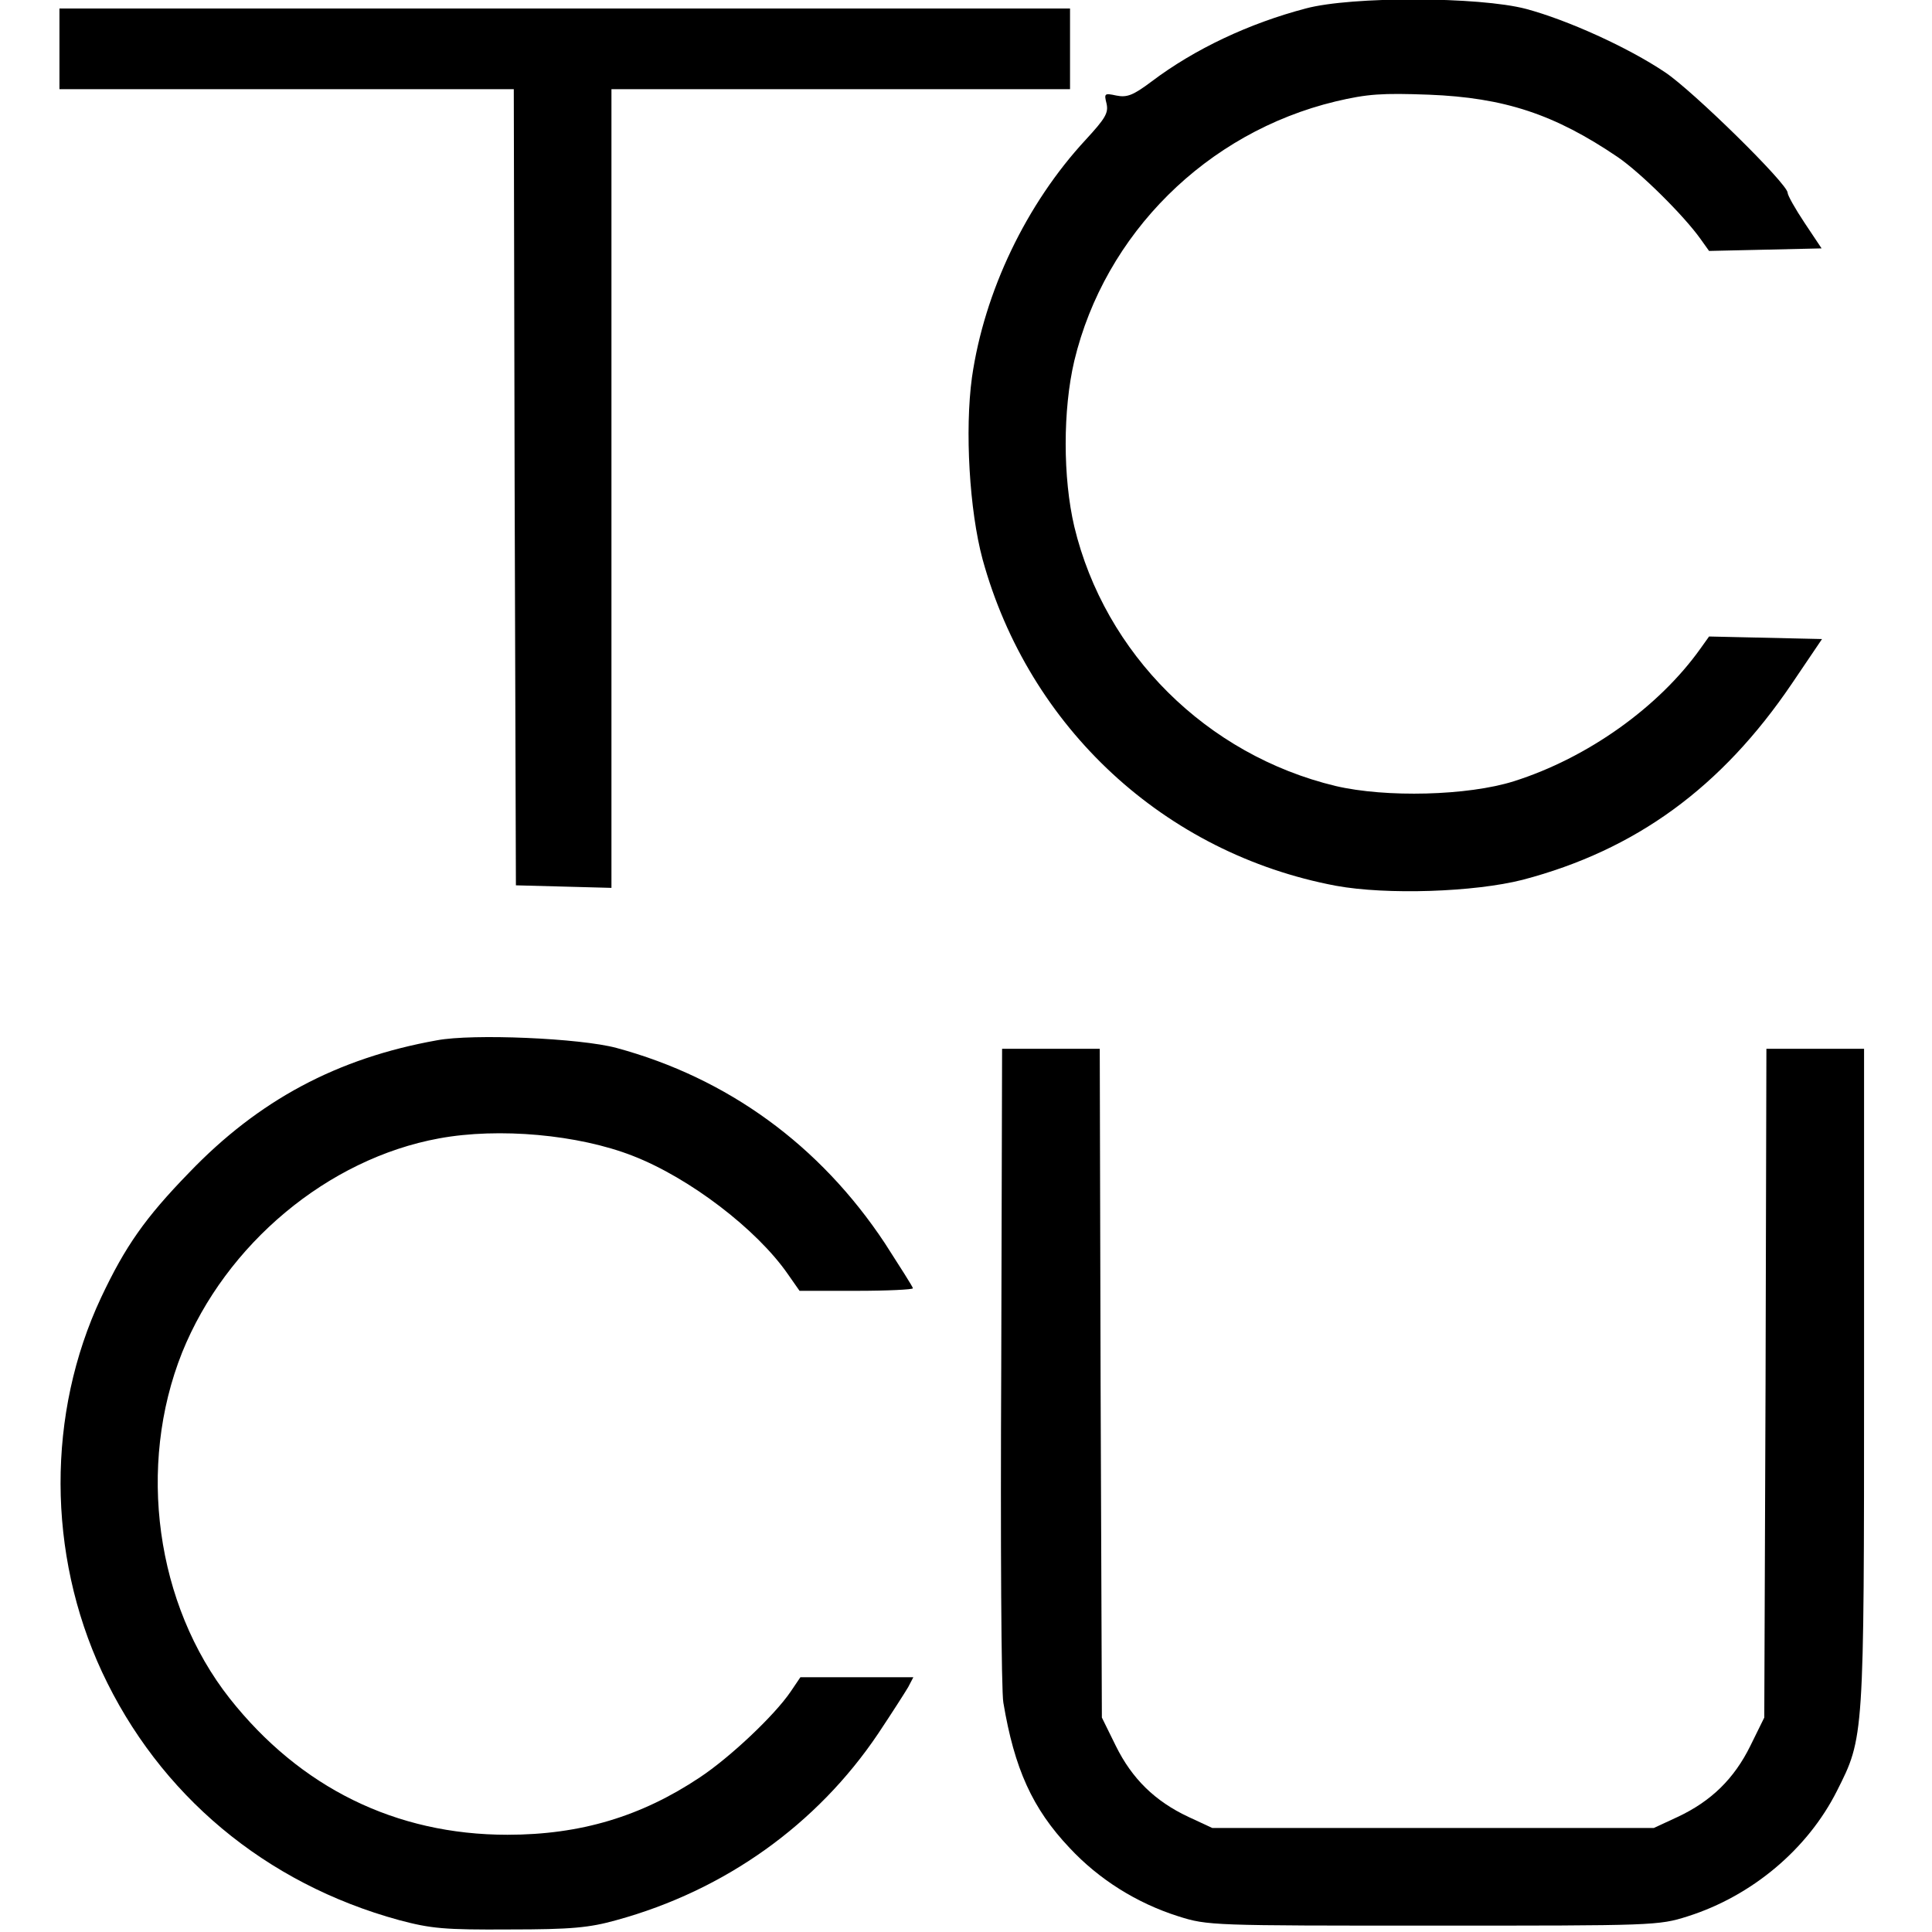
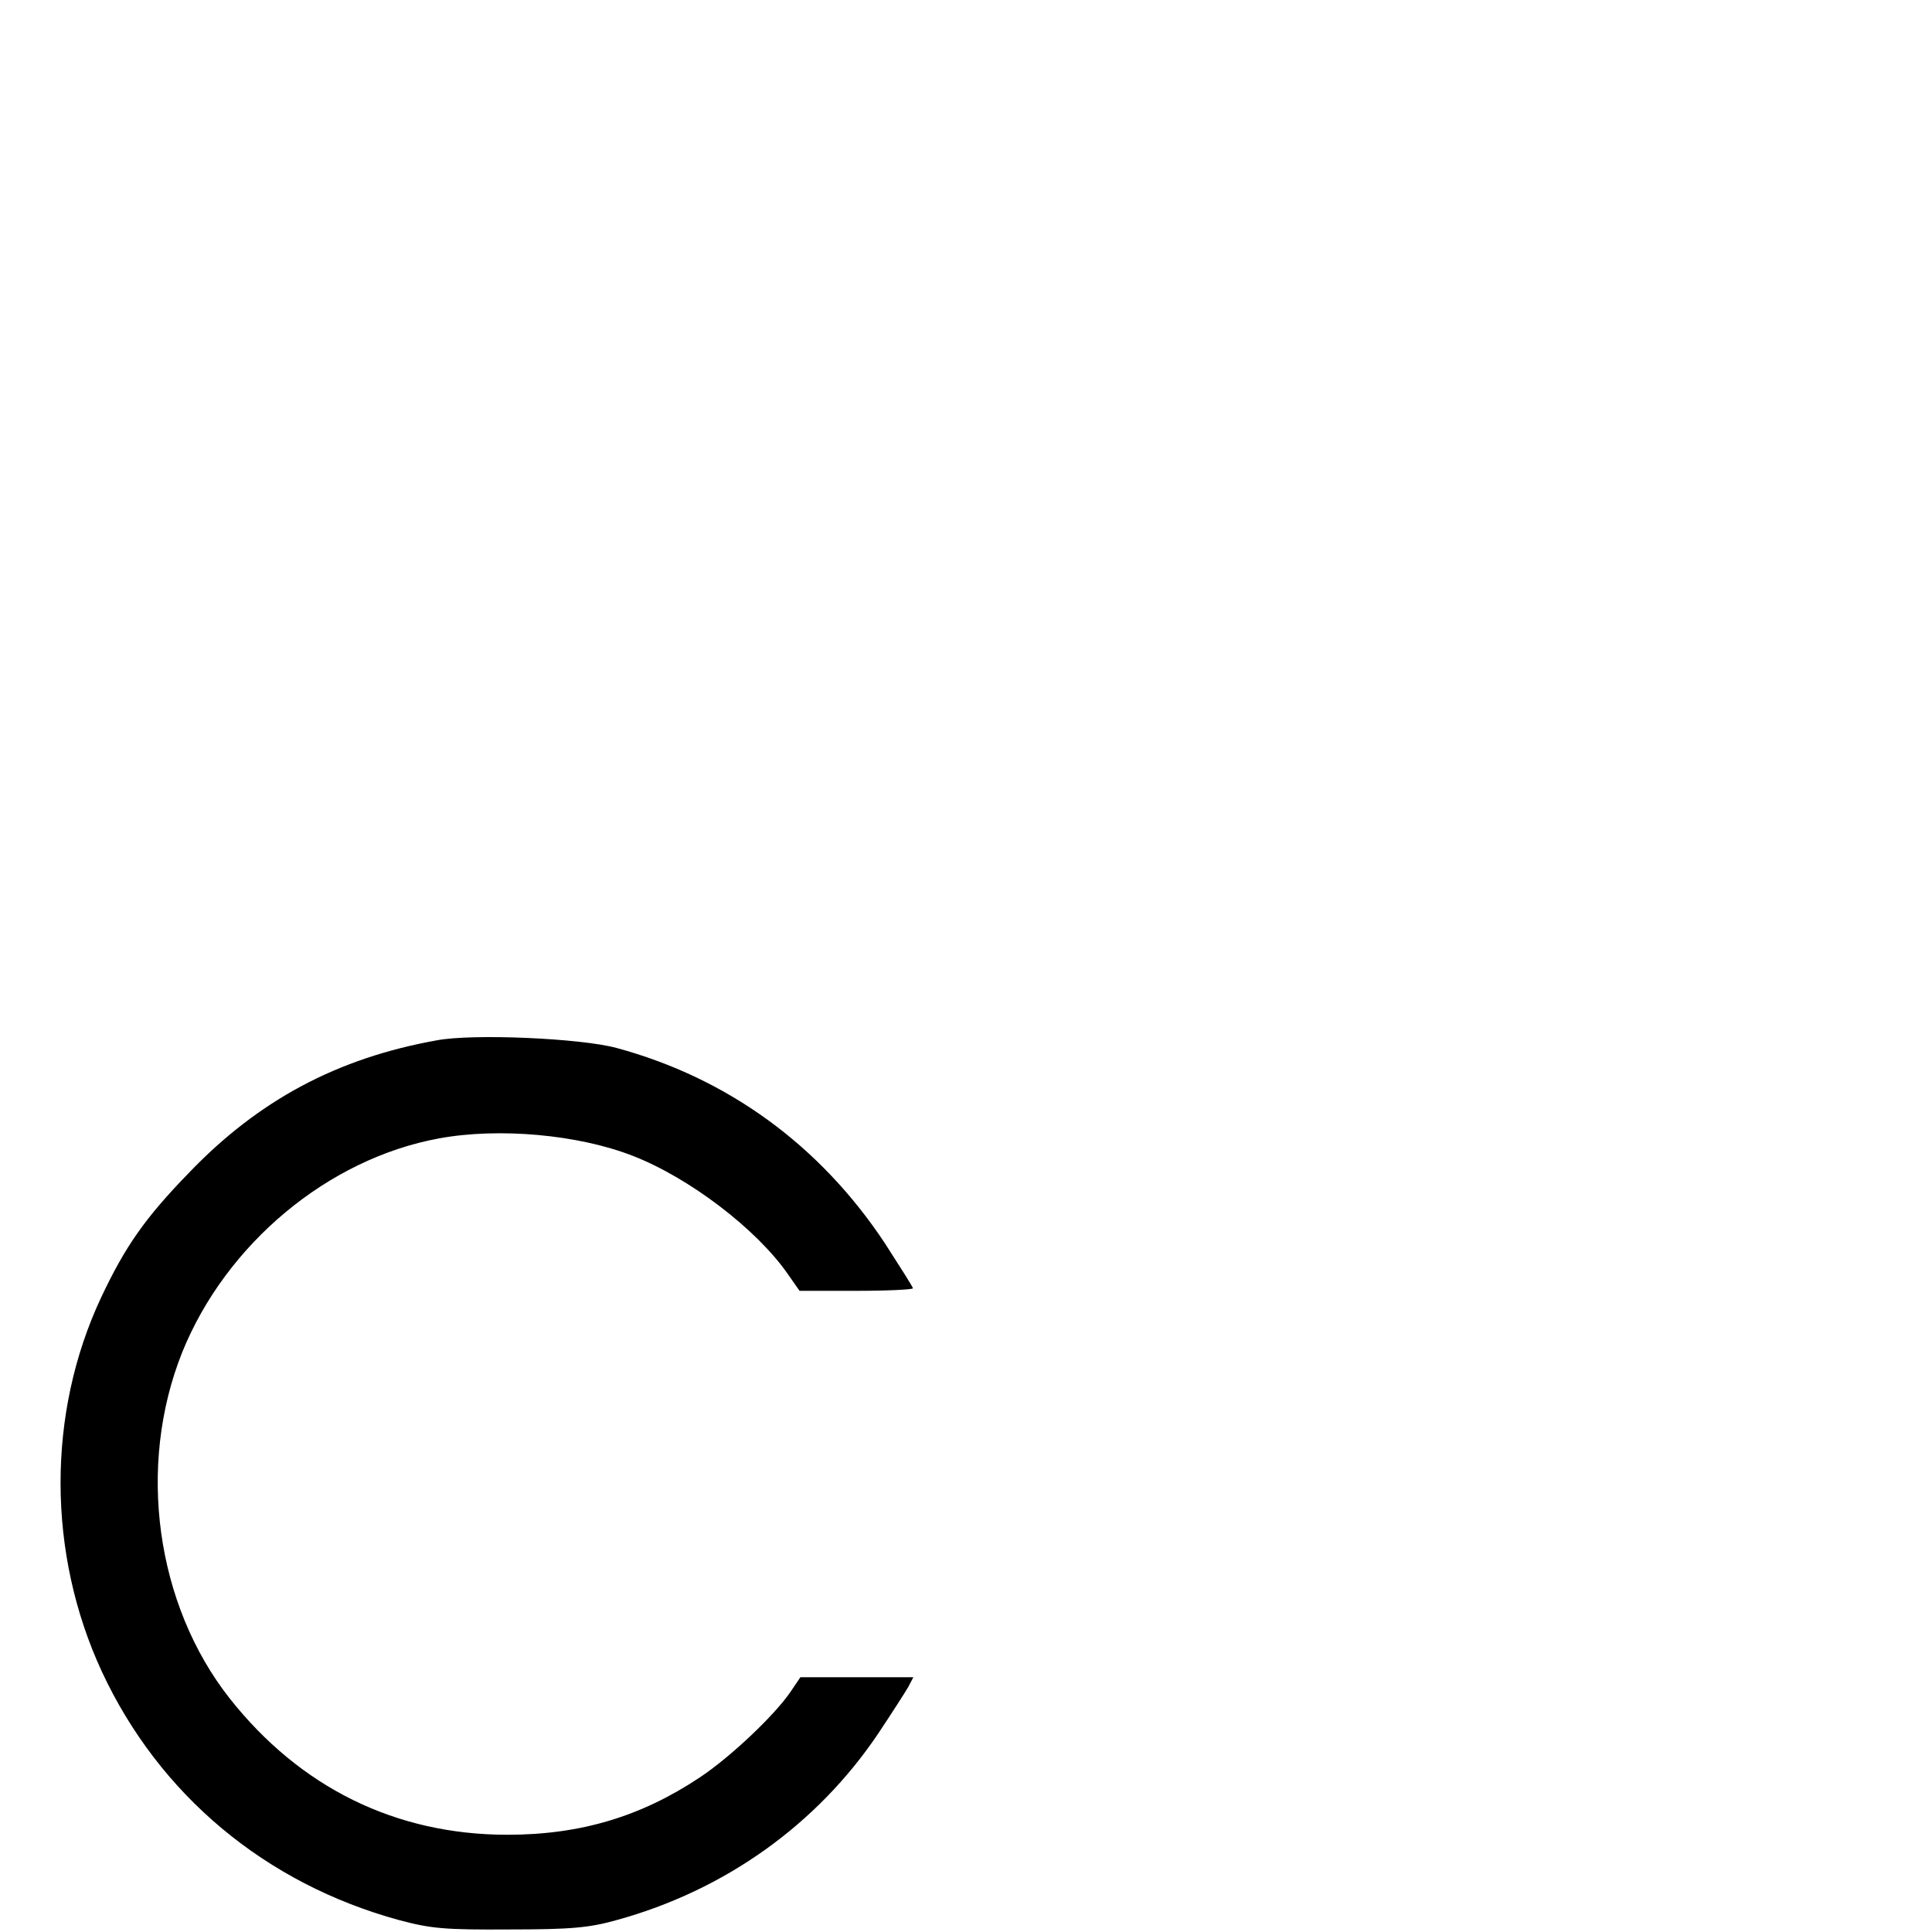
<svg xmlns="http://www.w3.org/2000/svg" version="1.0" width="455pt" height="455pt" viewBox="0 0 455 455" preserveAspectRatio="xMidYMid meet">
  <g transform="translate(0,455) scale(0.1,-0.1)" fill="#000000" stroke="none">
-     <path d="M3075 4530 c-133 -35 -261 -95 -363 -172 -44 -33 -58 -38 -83 -33 -28 6 -29 5 -23 -19 5 -22 -3 -35 -49 -85 -140 -151 -239 -358 -268 -560 -17 -124 -6 -313 25 -428 109 -397 429 -693 832 -769 120 -22 326 -15 440 14 266 70 468 217 634 462 l71 105 -133 3 -133 3 -20 -28 c-98 -138 -266 -258 -440 -313 -108 -34 -301 -39 -420 -11 -303 73 -543 311 -615 611 -27 115 -27 275 0 390 72 300 312 538 615 611 76 18 110 20 220 16 178 -7 296 -46 445 -147 54 -37 156 -138 195 -193 l20 -28 133 3 132 3 -40 60 c-22 33 -40 65 -40 71 0 21 -224 241 -289 284 -88 59 -230 123 -327 149 -110 29 -411 30 -519 1z" />
-     <path d="M140 4435 l0 -95 535 0 535 0 2 -937 3 -938 113 -3 112 -3 0 941 0 940 540 0 540 0 0 95 0 95 -1190 0 -1190 0 0 -95z" />
    <path d="M1029 2100 c-235 -42 -420 -141 -584 -312 -103 -106 -150 -173 -207 -294 -128 -273 -127 -603 2 -881 135 -290 385 -499 700 -585 75 -20 107 -23 260 -22 145 0 188 4 252 22 255 70 472 225 616 439 32 48 64 98 71 110 l12 23 -133 0 -133 0 -23 -34 c-38 -56 -143 -155 -214 -202 -138 -92 -281 -135 -453 -135 -263 0 -488 111 -654 321 -174 221 -219 547 -112 815 103 255 343 456 605 504 141 26 328 9 456 -41 134 -52 292 -173 365 -278 l28 -40 133 0 c74 0 134 3 134 6 0 3 -30 50 -66 106 -153 231 -370 389 -632 460 -85 23 -339 34 -423 18z" />
-     <path d="M2358 1333 c-2 -412 0 -768 5 -793 26 -155 68 -249 156 -342 69 -74 158 -130 256 -161 69 -22 80 -22 600 -22 520 0 531 0 600 22 151 48 282 158 351 295 64 127 64 121 64 976 l0 772 -115 0 -115 0 -2 -788 -3 -787 -33 -67 c-38 -77 -92 -130 -171 -167 l-56 -26 -520 0 -520 0 -56 26 c-79 37 -133 90 -171 167 l-33 67 -3 787 -2 788 -115 0 -115 0 -2 -747z" />
  </g>
</svg>